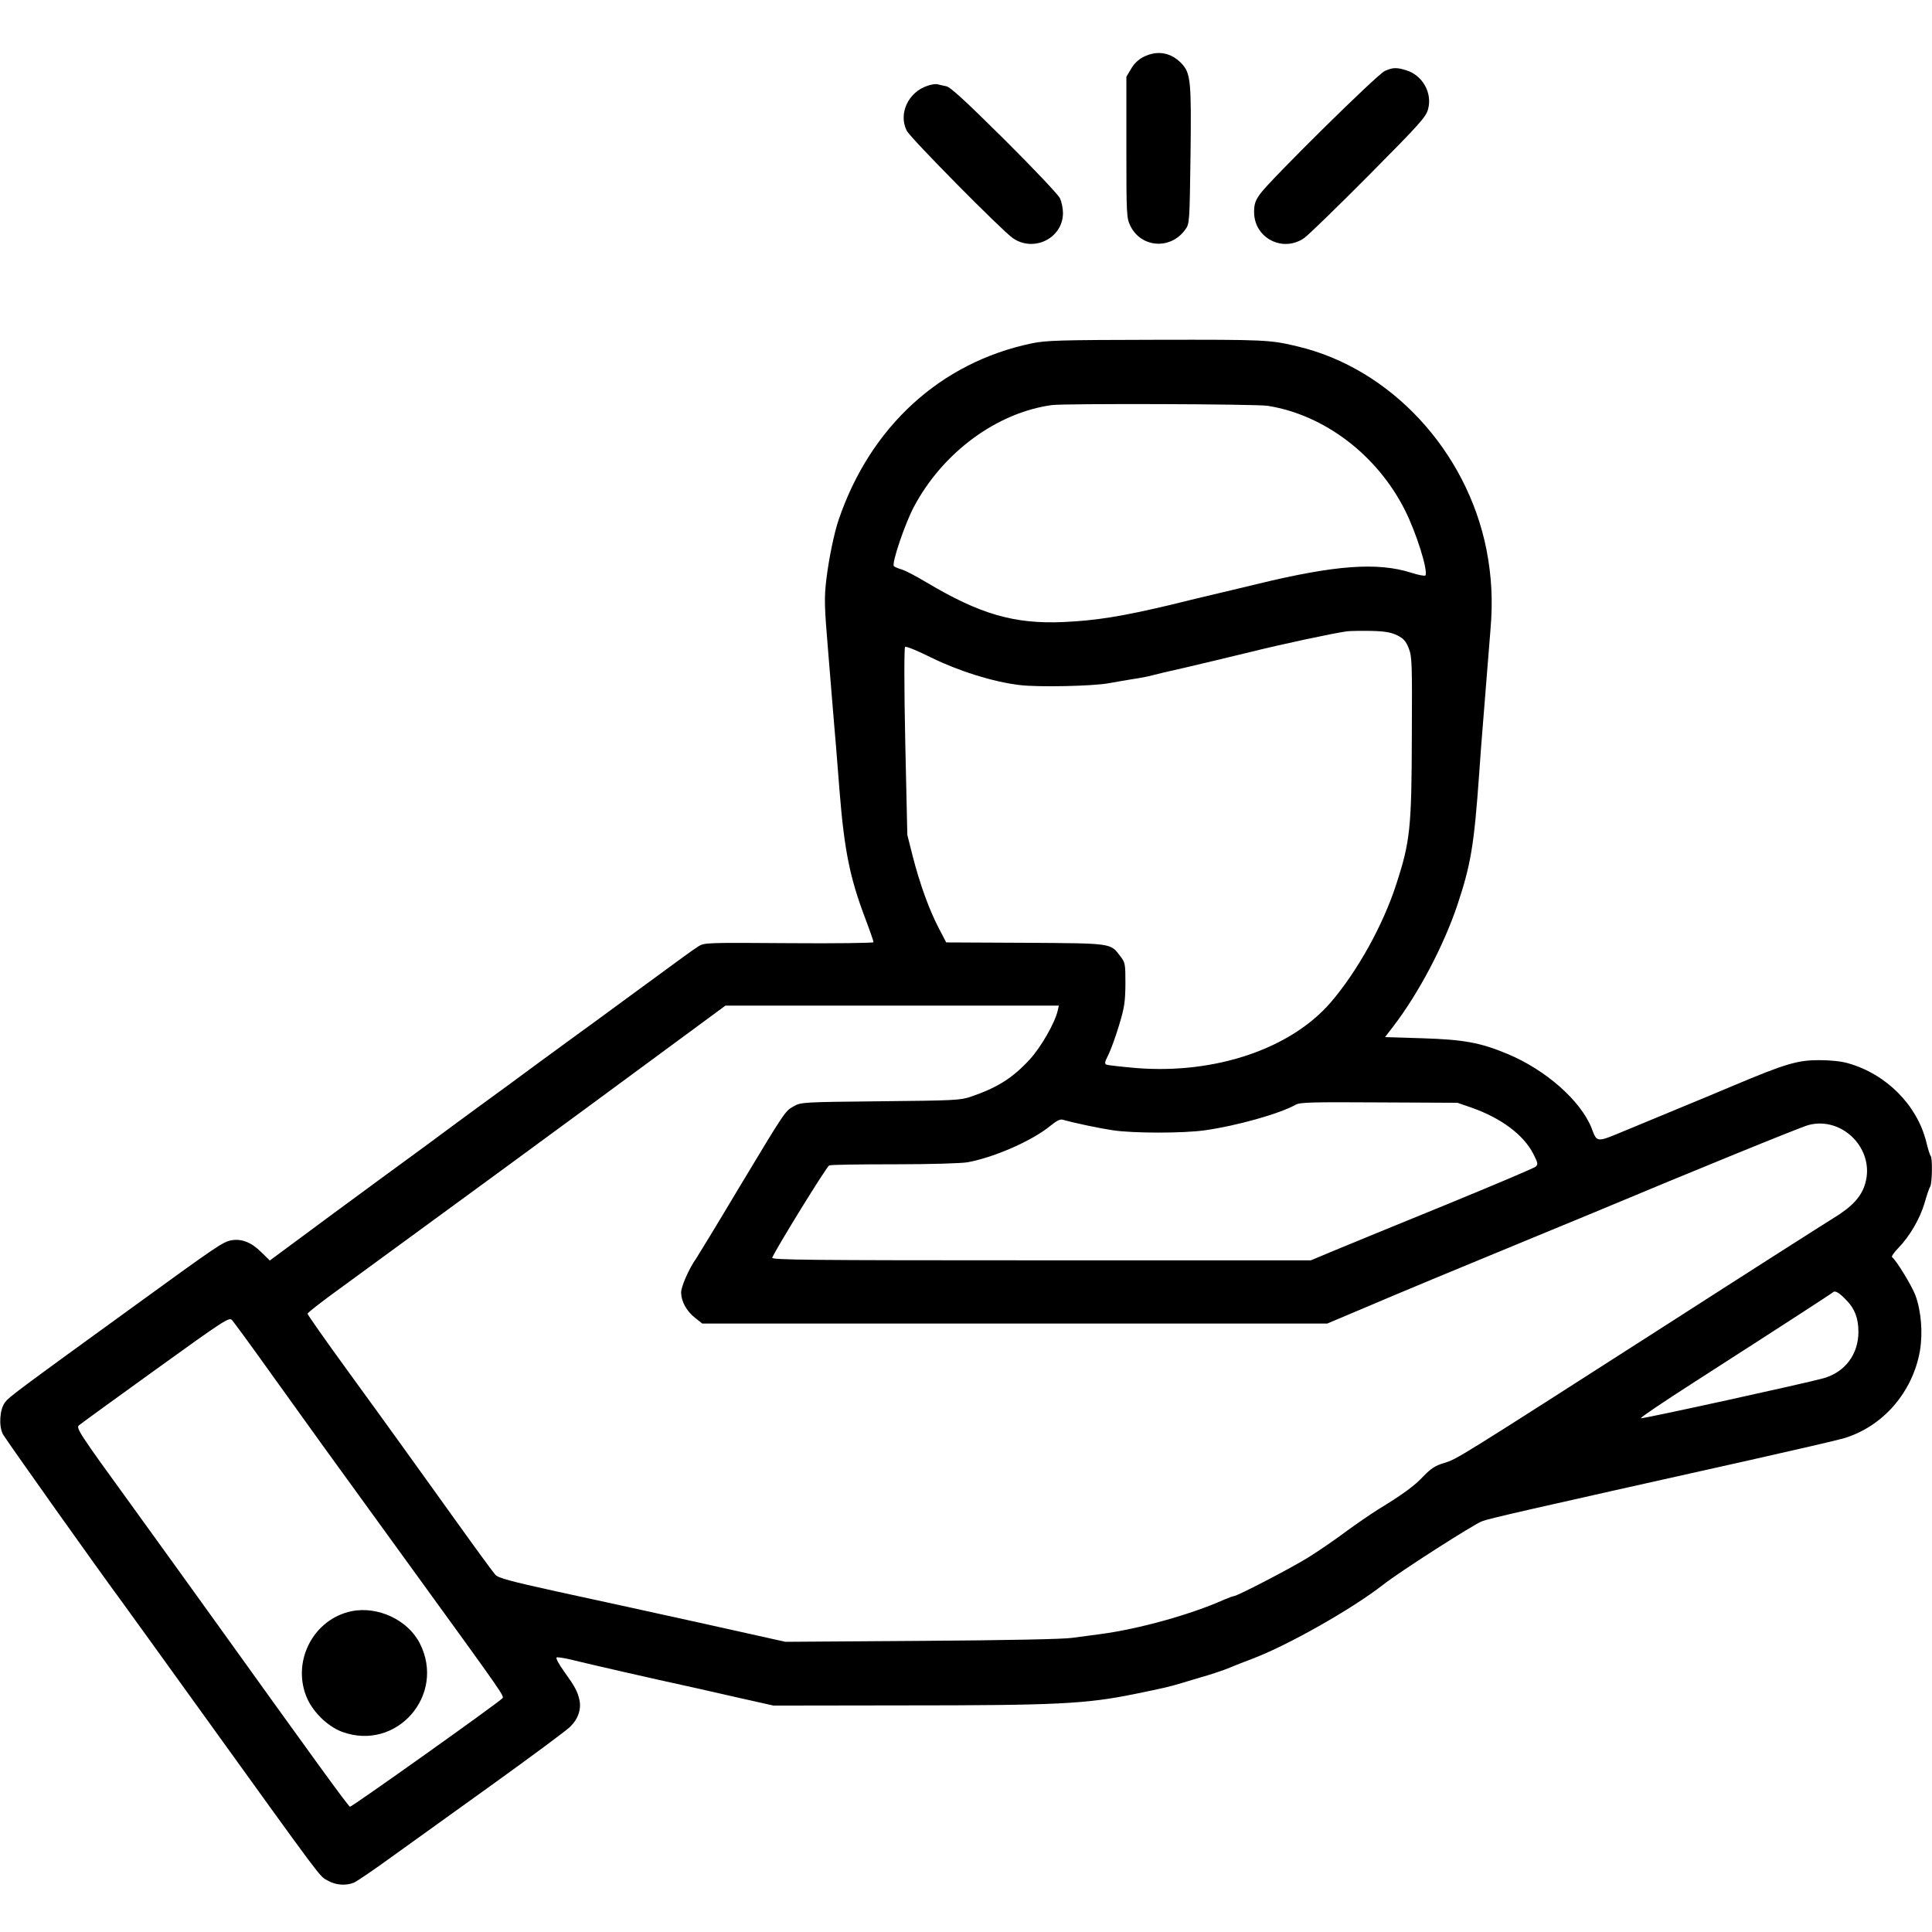
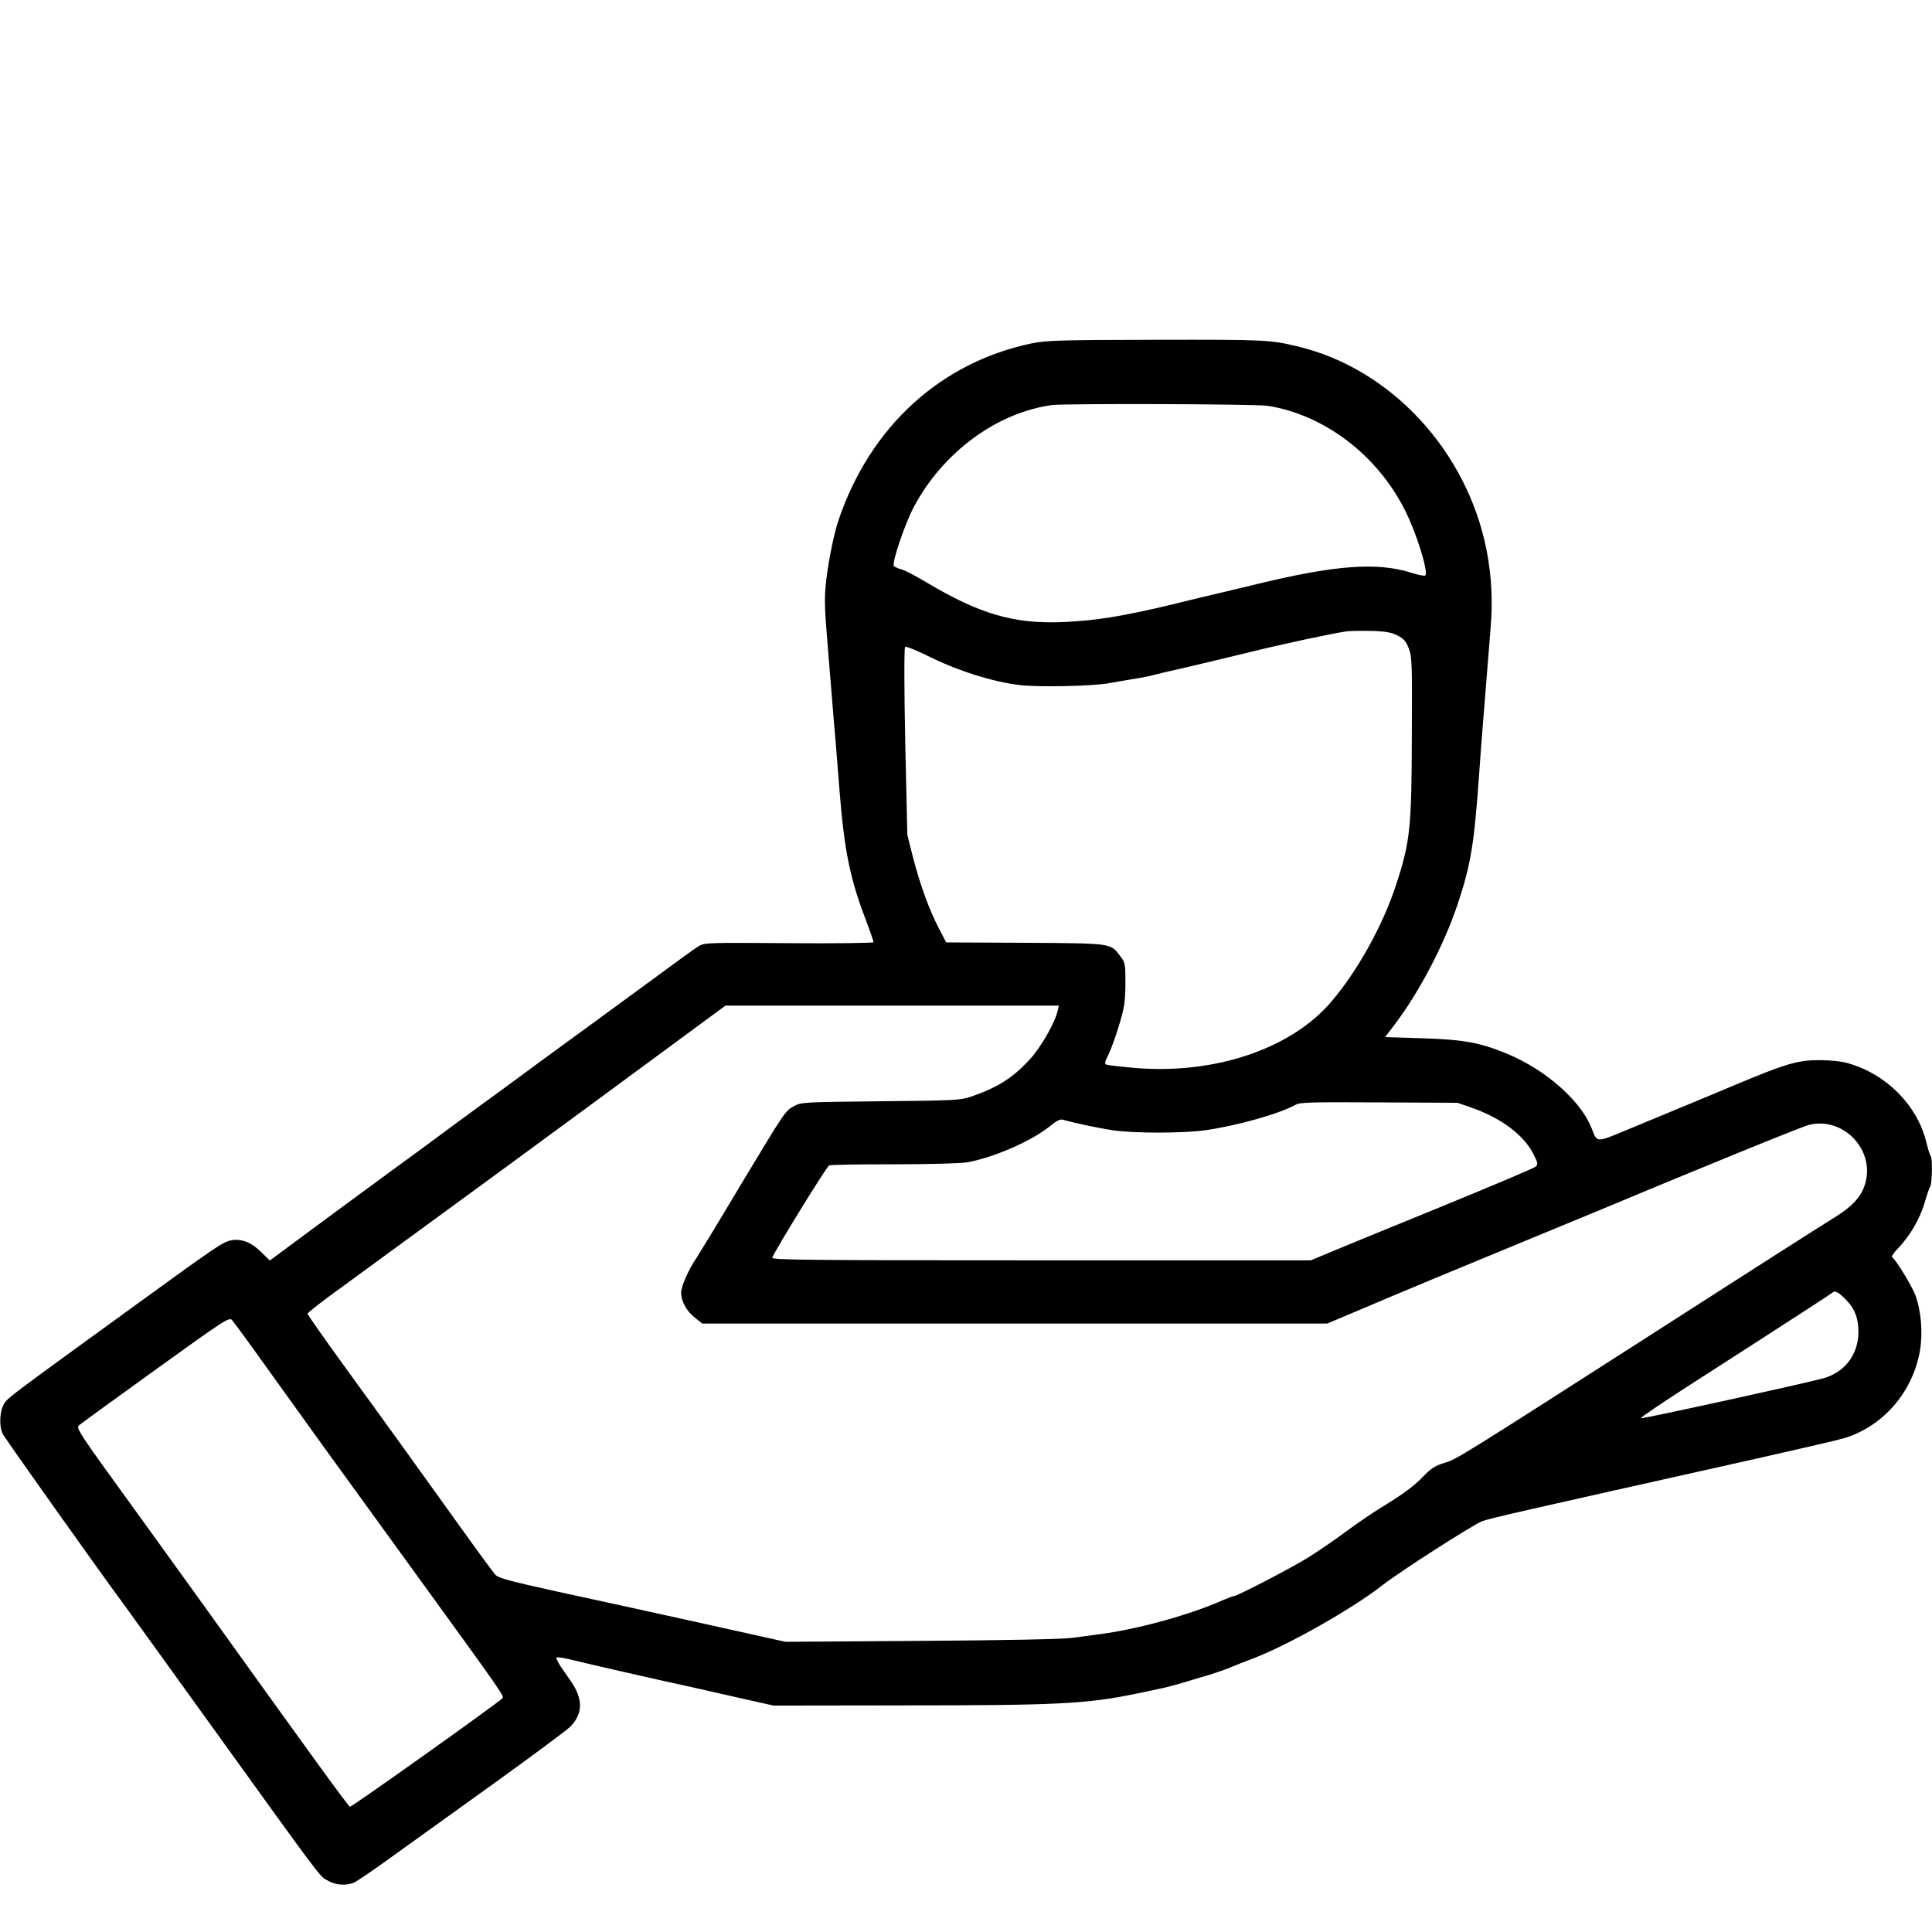
<svg xmlns="http://www.w3.org/2000/svg" version="1.0" width="1024pt" height="1024pt" viewBox="0 0 1024 1024" preserveAspectRatio="xMidYMid meet">
  <g transform="translate(0,1024) scale(0.1,-0.1)" fill="#000000" stroke="none">
-     <path d="M6062 9939 c-28 -14 -51 -36 -67 -64 l-25 -42 0 -373 c0 -360 1 -375 21 -417 57 -117 214 -128 291 -20 23 31 23 38 28 392 5 395 1 436 -47 488 -56 59 -128 72 -201 36z" />
-     <path d="M7340 9864 c-40 -17 -613 -583 -662 -653 -25 -35 -31 -54 -31 -95 0 -138 152 -216 265 -138 24 17 178 167 344 334 269 271 302 308 313 349 24 87 -30 181 -117 207 -50 15 -69 15 -112 -4z" />
-     <path d="M4918 9786 c-103 -32 -158 -148 -112 -239 20 -39 501 -526 562 -569 111 -77 265 -1 266 132 0 25 -7 61 -17 81 -10 19 -142 159 -295 311 -207 205 -285 277 -307 281 -16 3 -37 8 -45 10 -8 3 -32 0 -52 -7z" />
    <path d="M5468 8420 c-483 -101 -855 -441 -1023 -935 -24 -70 -52 -207 -65 -314 -12 -102 -11 -141 10 -391 5 -63 14 -173 20 -245 6 -71 15 -184 21 -250 5 -66 14 -174 19 -240 25 -312 55 -459 135 -670 25 -66 45 -124 45 -129 0 -4 -201 -7 -447 -5 -431 3 -449 3 -480 -16 -30 -19 -89 -62 -300 -217 -239 -176 -283 -207 -346 -253 -38 -28 -133 -97 -212 -155 -78 -58 -213 -157 -300 -220 -86 -63 -218 -160 -293 -216 -76 -55 -177 -130 -227 -166 -237 -174 -321 -236 -453 -334 l-142 -105 -46 45 c-51 51 -104 72 -158 62 -44 -8 -75 -29 -506 -342 -636 -461 -673 -489 -693 -516 -29 -38 -34 -125 -12 -169 15 -28 512 -728 635 -894 20 -27 218 -302 440 -610 627 -870 602 -838 646 -862 43 -25 98 -29 141 -11 15 7 107 69 203 139 96 69 339 244 540 388 201 145 381 278 401 298 43 41 61 94 50 143 -10 46 -24 71 -82 152 -27 37 -44 70 -39 73 5 3 44 -3 87 -14 68 -17 456 -106 583 -133 57 -12 75 -17 297 -67 l183 -41 682 1 c822 0 974 8 1230 60 165 34 179 37 253 59 39 12 84 25 100 30 38 10 123 38 153 51 34 14 61 25 127 50 187 72 521 261 685 389 92 72 478 319 525 337 39 15 219 56 1415 323 245 55 470 107 500 116 208 61 367 243 406 464 16 96 7 210 -24 295 -19 50 -103 188 -123 201 -6 3 8 24 33 50 59 60 115 156 139 239 11 39 24 78 30 87 10 20 12 151 2 161 -4 4 -15 39 -24 77 -49 194 -212 357 -412 414 -37 11 -95 17 -156 17 -113 0 -178 -19 -451 -134 -85 -36 -220 -92 -300 -125 -80 -33 -206 -85 -280 -116 -149 -62 -145 -63 -174 14 -57 145 -242 309 -446 394 -144 60 -231 76 -452 83 l-197 6 43 56 c135 176 267 427 340 643 72 216 89 318 116 698 5 74 14 194 20 265 6 72 15 184 20 250 5 66 14 179 20 250 13 151 6 279 -21 420 -104 526 -508 962 -1002 1079 -146 35 -171 36 -745 35 -517 -1 -586 -3 -664 -19z m1252 -331 c300 -48 580 -261 727 -554 60 -119 123 -320 108 -345 -3 -4 -38 2 -77 15 -178 56 -401 40 -813 -60 -77 -19 -188 -45 -247 -59 -60 -14 -154 -37 -210 -51 -261 -62 -397 -84 -573 -92 -260 -11 -440 41 -724 210 -52 31 -110 62 -130 68 -20 6 -39 14 -43 18 -14 12 58 225 106 315 153 288 439 499 731 539 69 9 1083 6 1145 -4z m687 -1217 c33 -17 45 -31 60 -69 17 -44 18 -81 16 -460 -1 -491 -9 -564 -82 -788 -70 -218 -207 -464 -348 -628 -212 -246 -612 -381 -1029 -348 -80 7 -152 15 -159 18 -12 4 -10 14 9 51 13 26 39 97 57 157 29 96 33 124 34 221 0 106 -1 112 -28 147 -52 69 -41 67 -505 70 l-417 2 -39 75 c-51 97 -101 236 -138 380 l-29 115 -11 493 c-6 282 -6 498 -1 503 5 5 64 -19 138 -56 147 -72 327 -129 470 -146 96 -12 389 -6 473 10 26 5 81 14 122 21 41 6 89 15 105 20 17 5 93 23 170 40 77 18 228 54 335 80 188 47 457 104 530 114 19 2 78 3 130 2 74 -2 104 -8 137 -24z m-1801 -1989 c-15 -65 -88 -192 -147 -257 -92 -100 -171 -150 -314 -199 -56 -19 -90 -20 -480 -24 -404 -4 -421 -5 -457 -26 -47 -26 -43 -20 -294 -437 -113 -190 -215 -356 -224 -370 -39 -55 -80 -149 -80 -181 1 -47 28 -97 73 -133 l39 -31 1656 0 1657 0 180 76 c191 82 580 243 910 379 110 45 252 104 315 130 554 232 1104 456 1145 467 181 48 354 -129 301 -310 -20 -70 -69 -123 -171 -185 -44 -27 -438 -278 -875 -559 -1120 -718 -1117 -716 -1185 -737 -48 -14 -70 -29 -110 -70 -50 -53 -109 -96 -240 -176 -38 -24 -116 -77 -173 -119 -56 -42 -144 -102 -195 -134 -89 -56 -380 -207 -398 -207 -5 0 -28 -9 -52 -19 -177 -79 -451 -155 -654 -182 -40 -5 -108 -14 -150 -20 -48 -7 -353 -13 -799 -16 l-721 -5 -454 101 c-250 55 -591 130 -759 166 -249 55 -309 71 -325 89 -11 12 -102 136 -202 276 -250 348 -321 448 -574 796 -121 166 -219 306 -219 311 0 5 75 64 168 131 167 122 556 407 837 612 376 276 505 370 1020 750 l190 140 884 0 883 0 -6 -27z m2197 -515 c154 -55 271 -142 323 -242 25 -49 27 -57 14 -69 -8 -8 -222 -98 -475 -202 -253 -103 -518 -212 -588 -241 l-129 -54 -1430 0 c-1241 0 -1429 2 -1425 14 17 43 289 485 302 489 8 4 164 6 347 6 190 0 357 5 388 11 144 27 342 115 436 192 34 28 54 38 68 33 68 -19 193 -45 266 -56 110 -16 370 -16 485 0 170 24 395 87 483 136 23 13 88 14 442 12 l415 -2 78 -27z m1984 -1020 c44 -45 63 -96 63 -167 0 -119 -71 -214 -185 -246 -88 -25 -958 -216 -968 -212 -6 2 120 87 279 189 526 338 729 470 738 478 12 12 34 -1 73 -42z m-8347 -393 c228 -318 255 -356 737 -1020 504 -695 497 -685 485 -697 -30 -30 -799 -577 -807 -574 -9 2 -188 249 -742 1021 -75 105 -266 369 -424 588 -266 366 -287 399 -271 412 9 8 192 141 406 295 369 266 391 280 406 263 9 -10 104 -139 210 -288z" />
-     <path d="M1862 1700 c-196 -41 -312 -255 -241 -445 30 -82 112 -164 192 -194 288 -106 552 194 412 469 -63 124 -223 199 -363 170z" />
  </g>
</svg>